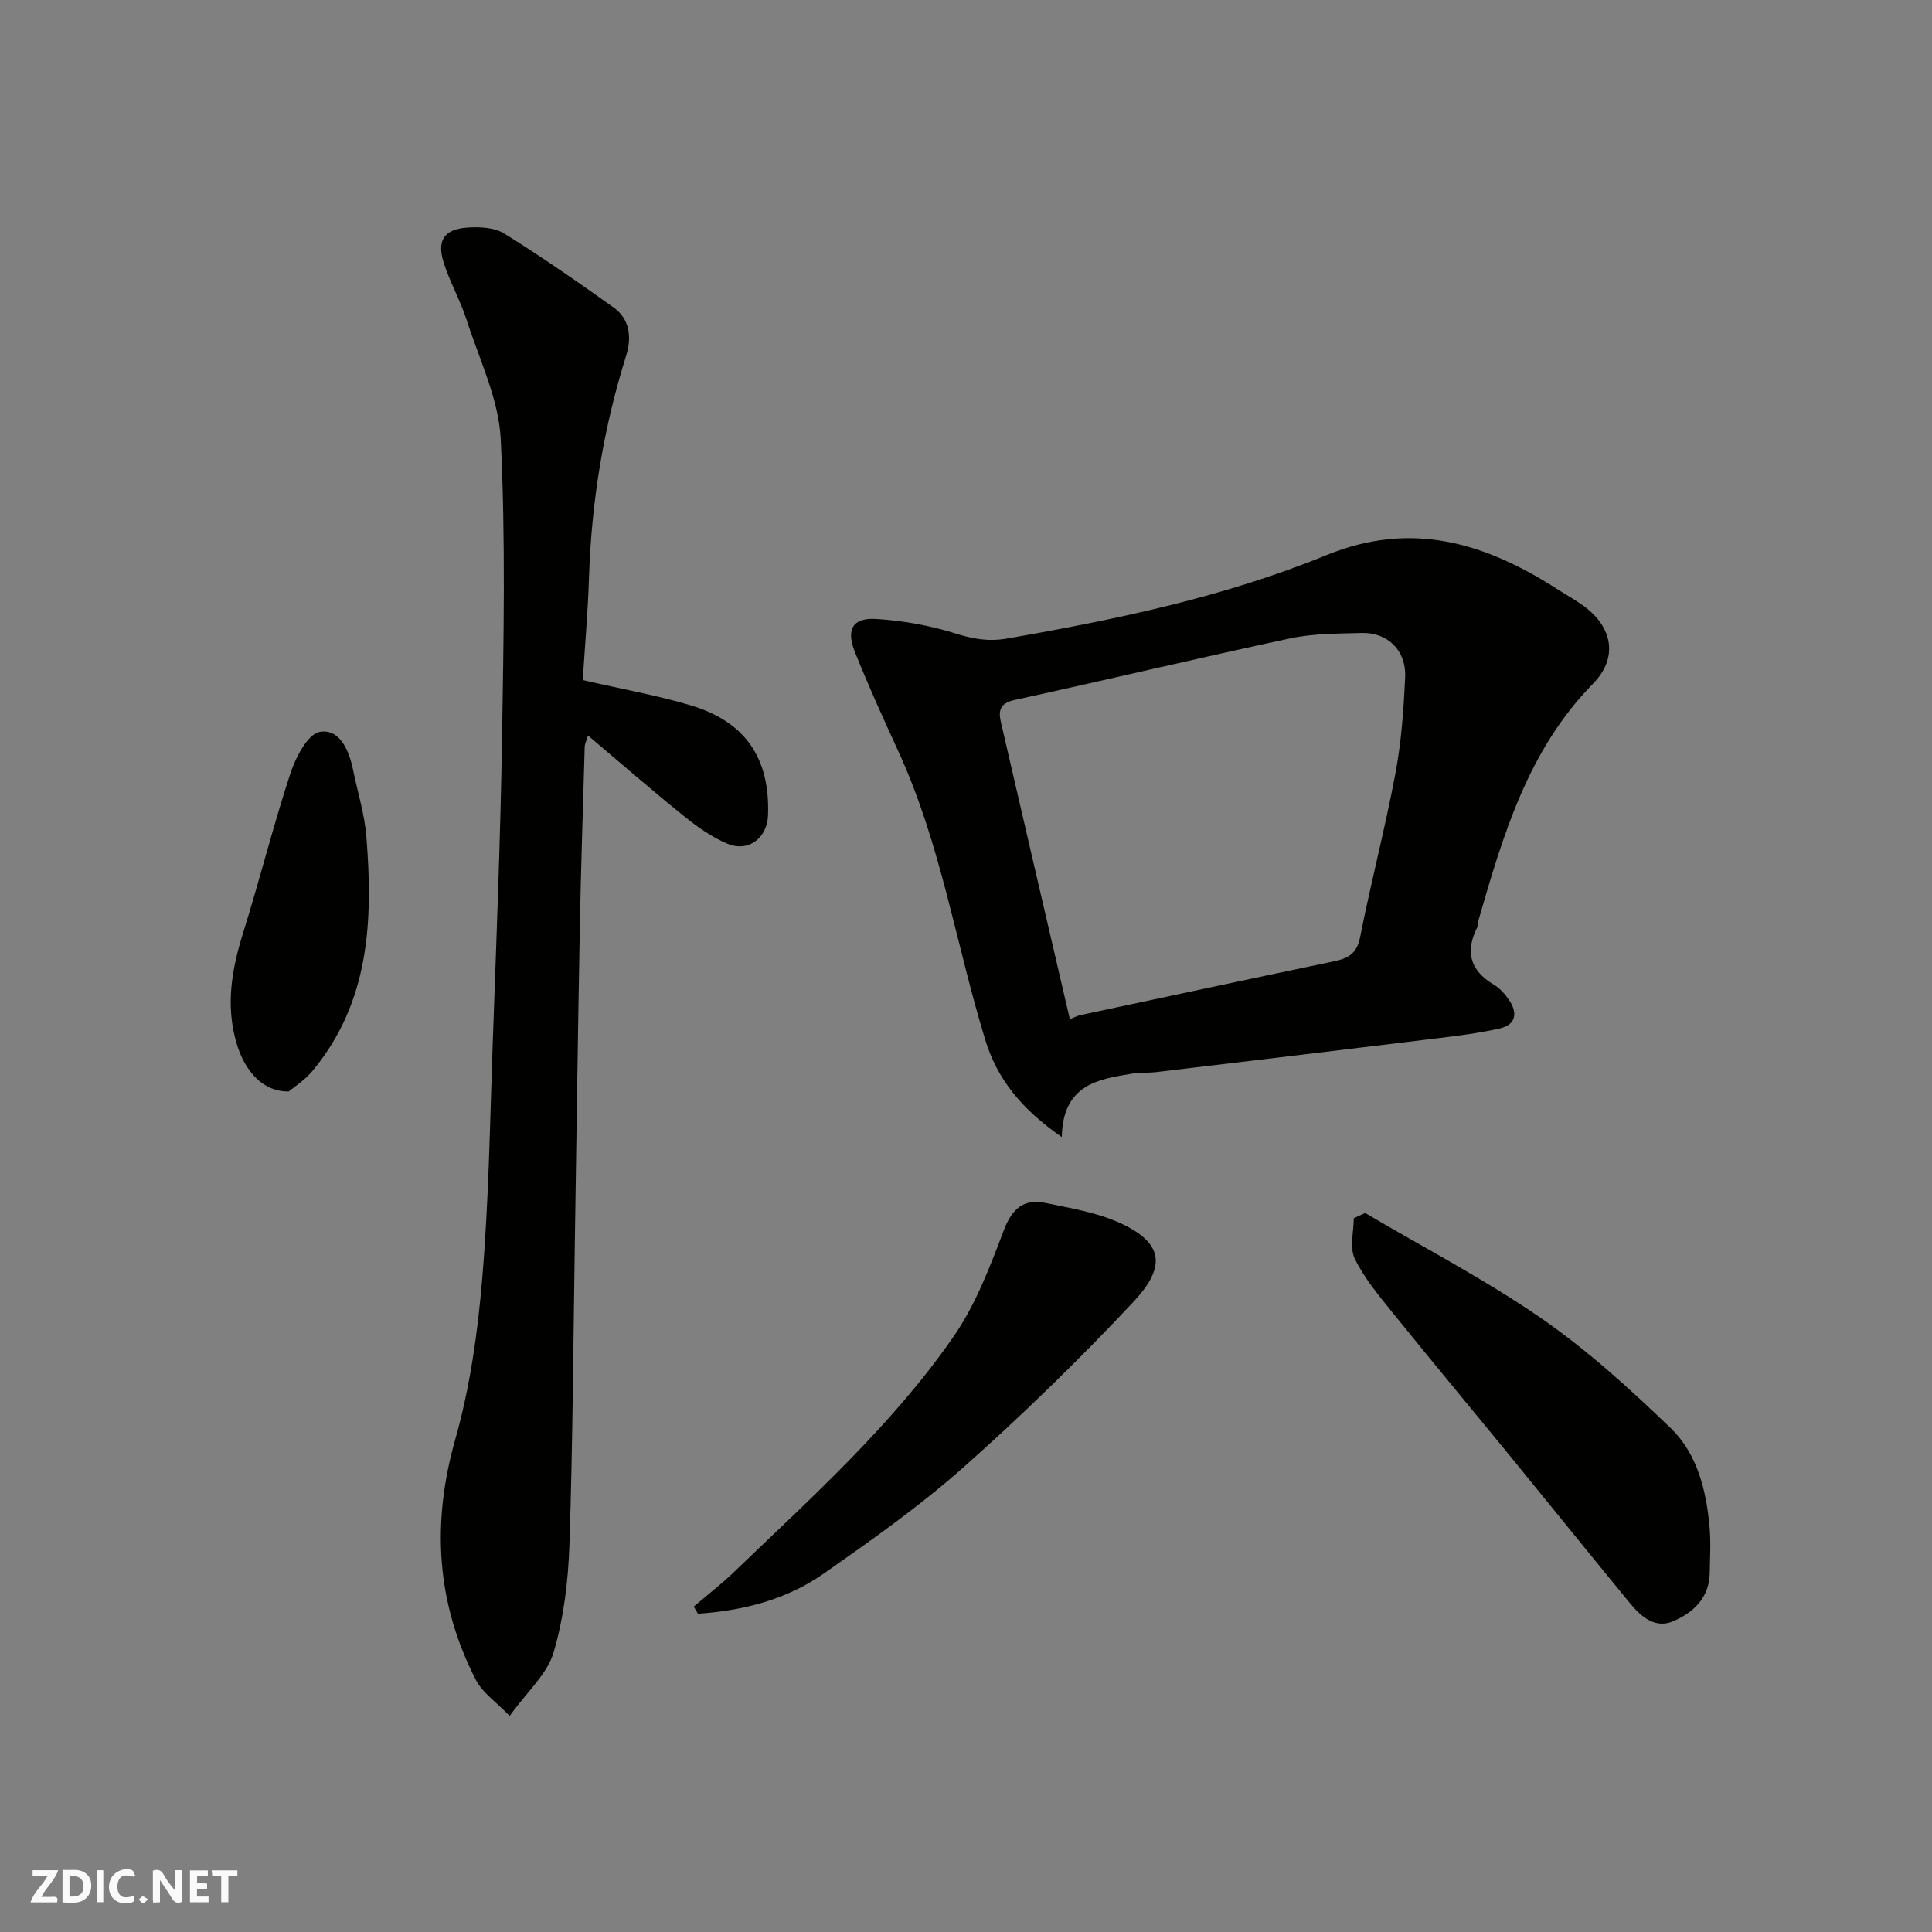
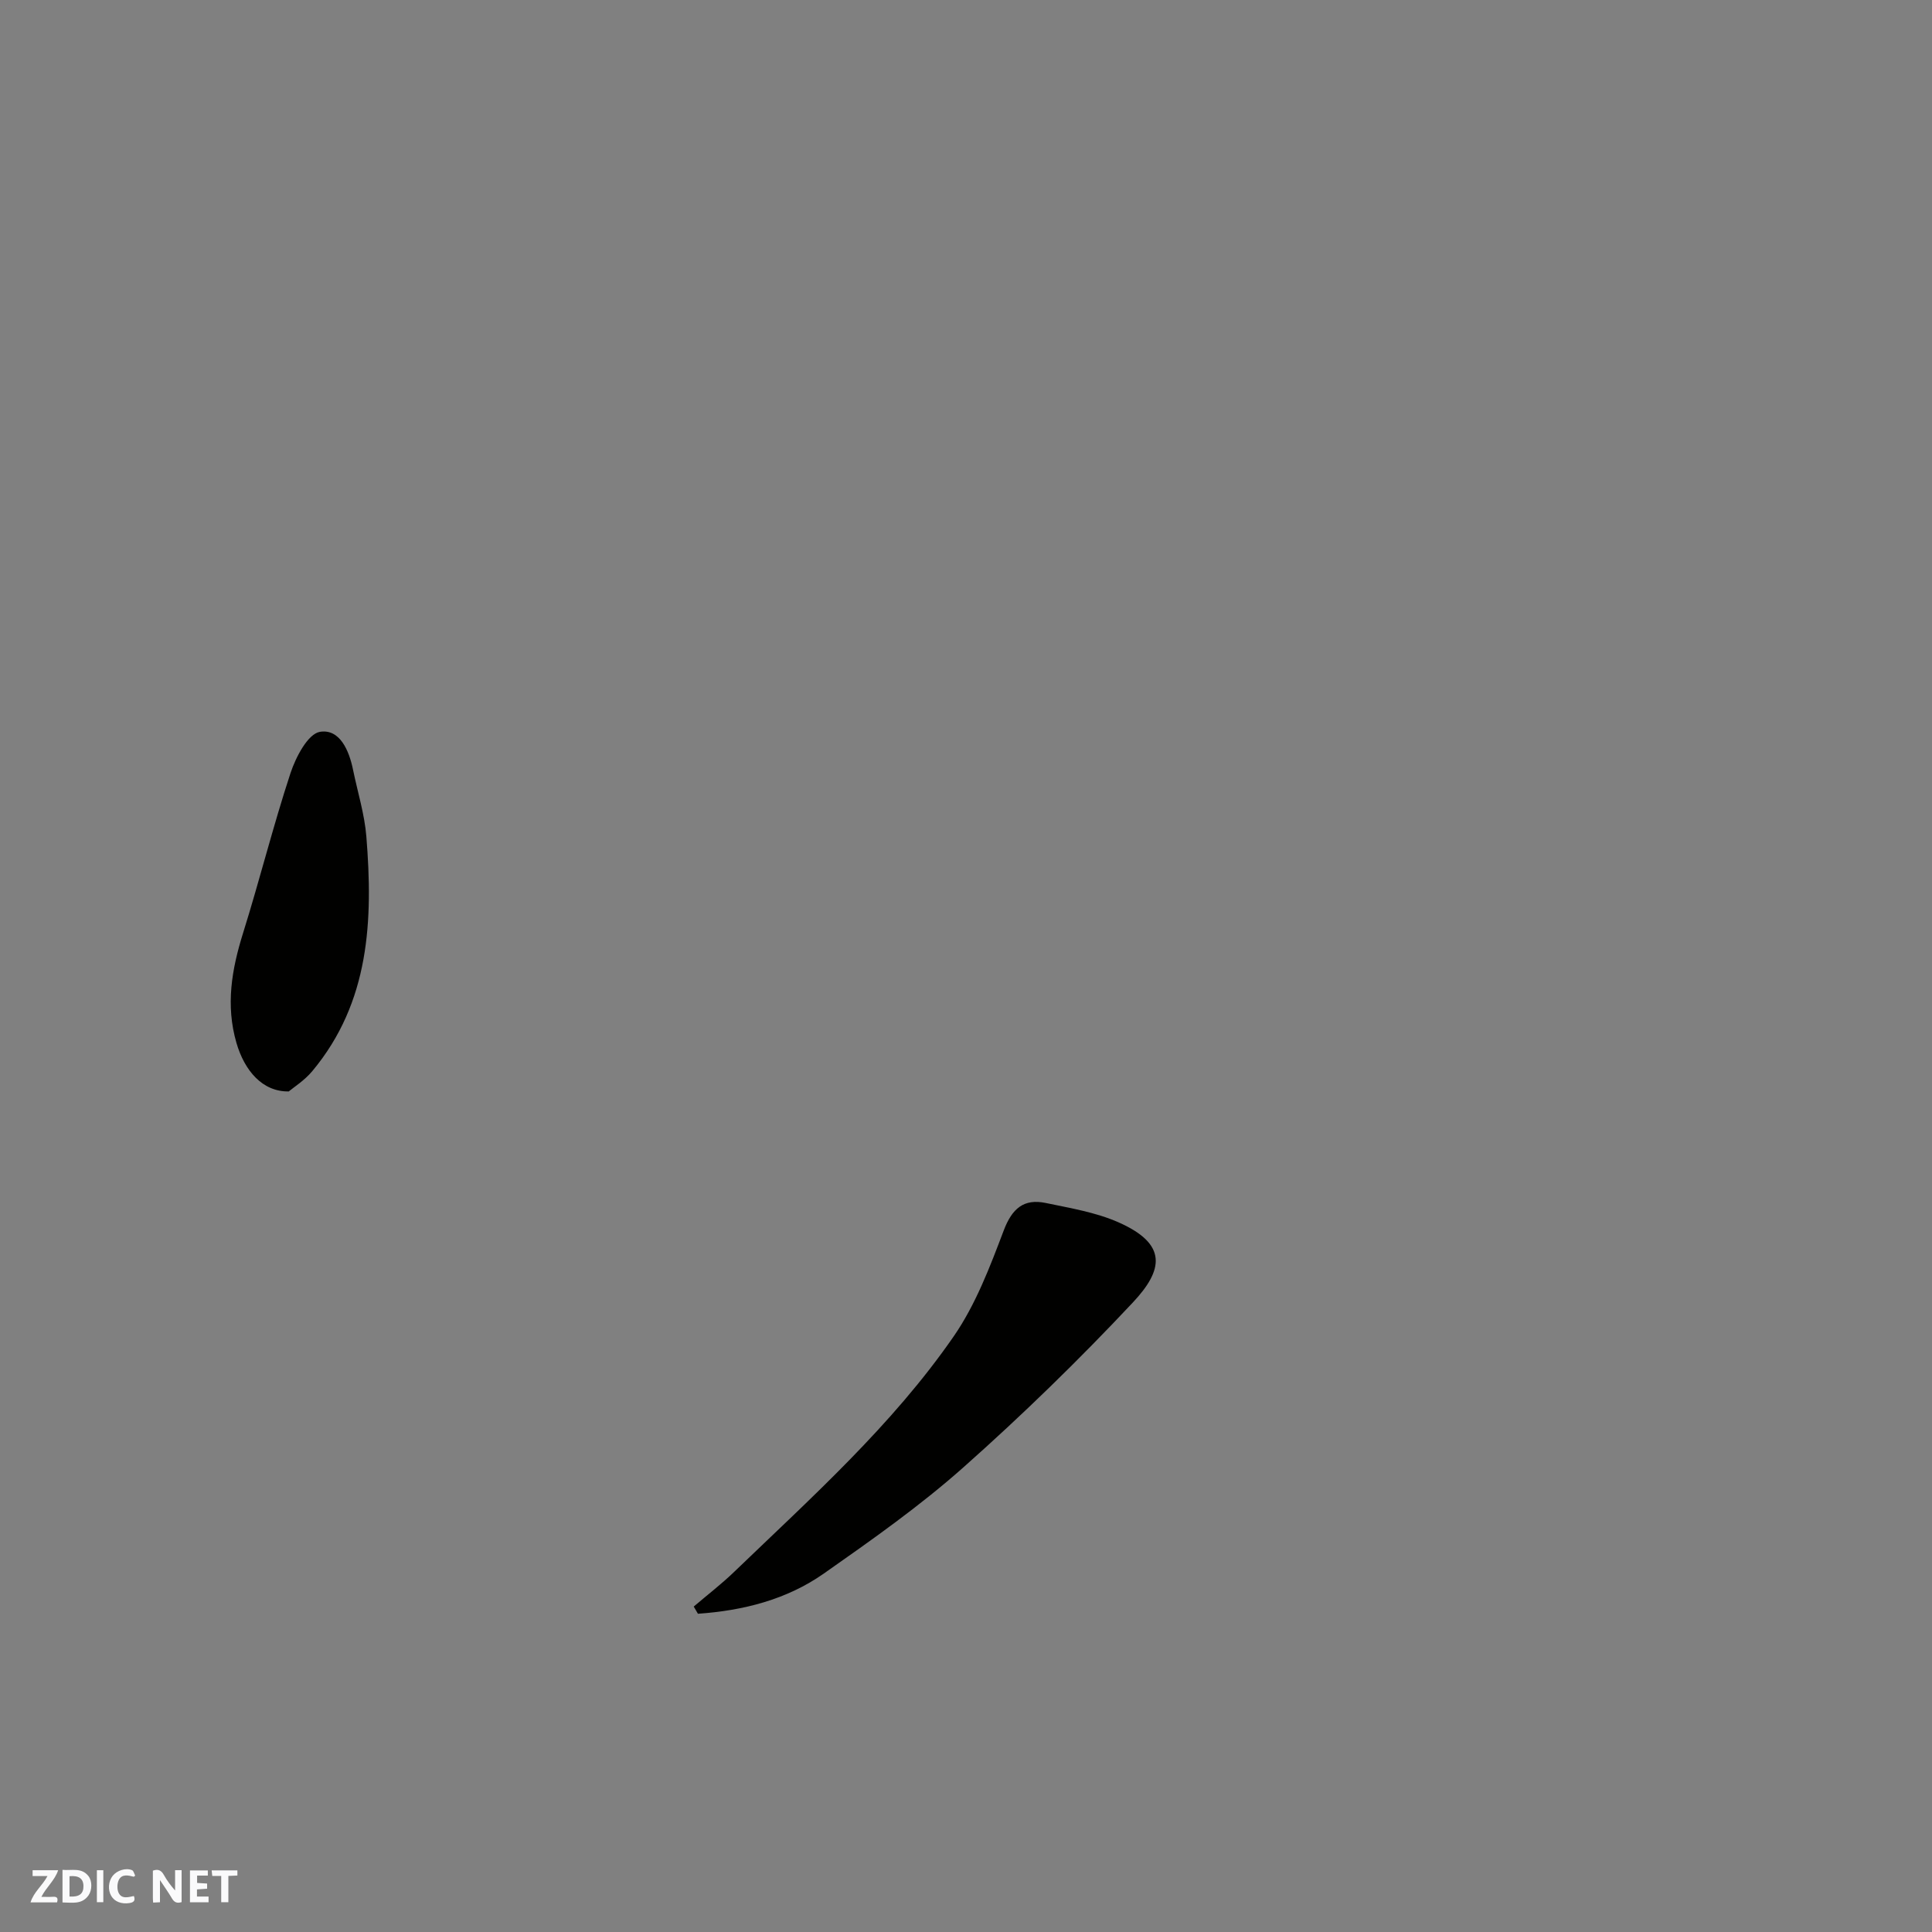
<svg xmlns="http://www.w3.org/2000/svg" enable-background="new 0 0 400 400" viewBox="0 0 400 400">
  <rect x="0" y="0" width="400" height="400" fill="#808080" stroke="none" />
  <g fill="#fafafb">
    <path d="m37.59 393.81c-.92.31-1.52.05-2-.78-.7-1.2-1.52-2.34-2.47-3.78v4.59c-.55.03-.95.05-1.41.07-.03-.37-.06-.64-.06-.91 0-1.91 0-3.81 0-5.7 1.13-.41 1.77-.03 2.29.91.62 1.11 1.38 2.14 2.31 3.19v-4.2h1.35v6.61z" />
    <path d="m12.94 393.88v-6.75c1.9.19 3.93-.54 5.37 1.29.8 1.01.78 2.88.03 3.97-1.37 1.97-3.4 1.51-5.4 1.49m1.45-1.22c2.04.12 2.92-.58 2.89-2.21-.03-1.51-.98-2.19-2.89-2z" />
    <path d="m11.81 393.87h-5.49c.68-2.18 2.47-3.48 3.51-5.45h-3.08v-1.21h5.29c-.71 2.13-2.44 3.48-3.47 5.51.86 0 1.63.04 2.39-.01.79-.05 1.14.21.85 1.16" />
    <path d="m39.33 393.86v-6.61h3.7v1.07h-2.22v1.52c.68.04 1.34.09 2.07.13v1.07c-.72.05-1.38.09-2.1.14v1.48h2.4v1.19h-3.85z" />
    <path d="m27.71 388.56c-1.15-.3-2.46-.61-3.1.64-.37.73-.41 1.93-.06 2.67.63 1.35 1.99.93 3.17.68.35.94-.01 1.32-.93 1.46-1.62.25-3.05-.27-3.76-1.48-.73-1.24-.6-3.03.31-4.17.88-1.11 2.71-1.7 4-1.16.32.13.44.74.65 1.12-.1.08-.19.16-.28.24" />
    <path d="m49.15 387.24v1.07c-.59.02-1.17.05-1.87.08v5.44h-1.48v-5.44h-1.85c-.05-.4-.08-.73-.13-1.15z" />
    <path d="m20.06 387.21h1.33v6.62h-1.33z" />
-     <path d="m30.68 393.25c-.49.38-.8.79-1.05.76-.32-.05-.6-.45-.9-.7.26-.24.51-.64.8-.67.29-.04.62.3 1.15.61" />
  </g>
-   <path d="m219.83 235.42c-8.43-5.86-13.38-12.07-15.83-20.08-6.09-19.87-9.21-40.63-17.97-59.7-3.12-6.81-6.23-13.64-9.01-20.59-1.92-4.78-.48-7.22 4.47-6.9 5.47.35 11.02 1.34 16.25 2.98 3.69 1.15 6.84 1.76 10.84 1.06 22.5-3.93 44.85-8.58 66.01-17.24 17.8-7.29 33.06-2.48 47.98 7.12 1.78 1.15 3.66 2.17 5.36 3.42 6.05 4.46 7.07 10.78 1.87 16.08-13.52 13.79-18.65 31.49-23.78 49.25-.09.31.06.72-.08.99-2.62 5.05-1.71 9.04 3.32 12.04 1.25.74 2.33 1.95 3.16 3.17 1.83 2.68 1.48 5.14-1.92 5.91-4.28.97-8.66 1.52-13.03 2.05-19.34 2.37-38.69 4.68-58.04 6.98-1.64.2-3.33.05-4.95.31-7.16 1.16-14.42 2.26-14.65 13.15zm1.67-24.41c.82-.32 1.51-.7 2.24-.86 17.49-3.73 34.98-7.47 52.49-11.13 2.88-.6 4.69-1.58 5.36-4.96 2.23-11.32 5.17-22.51 7.3-33.84 1.24-6.58 1.73-13.33 2.03-20.03.24-5.54-3.64-9.29-9-9.14-4.93.14-9.97.09-14.75 1.11-19.07 4.07-38.05 8.61-57.1 12.76-3.04.66-3.4 2.2-2.85 4.57 4.71 20.41 9.46 40.81 14.28 61.52z" fill="#010100" />
-   <path d="m120.65 140.8c8.1 1.87 15.32 3.14 22.3 5.22 11.39 3.39 16.48 10.96 16.06 22.75-.17 4.76-4.06 7.75-8.44 5.9-3.25-1.37-6.26-3.51-9.03-5.75-6.57-5.29-12.94-10.85-19.8-16.64-.43 1.4-.66 1.82-.68 2.25-.36 12.6-.79 25.2-1.02 37.8-.4 21.43-.68 42.86-1.02 64.29-.33 21.1-.43 42.2-1.13 63.29-.25 7.47-1.18 15.12-3.29 22.25-1.31 4.43-5.43 8.03-9.08 13.11-2.82-2.93-5.61-4.79-6.96-7.4-8.24-15.99-9.24-32.48-4.29-49.91 3.05-10.76 4.63-22.08 5.57-33.26 1.35-15.98 1.59-32.05 2.15-48.08.75-21.2 1.61-42.39 1.95-63.6.33-20.69.75-41.42-.27-62.07-.41-8.33-4.42-16.51-7.05-24.68-1.29-4-3.41-7.74-4.71-11.74-1.53-4.73-.02-7.07 4.84-7.41 2.53-.18 5.6-.04 7.63 1.22 7.75 4.82 15.26 10.04 22.69 15.34 3.39 2.42 3.71 6.3 2.58 9.91-4.68 14.93-7.19 30.19-7.7 45.82-.23 7.38-.88 14.75-1.3 21.39z" fill="#010100" />
-   <path d="m282.64 251.14c12.18 7.19 24.81 13.75 36.42 21.77 9.61 6.64 18.38 14.63 26.82 22.75 5.54 5.33 7.39 12.92 8.07 20.54.28 3.14.08 6.33.03 9.49-.08 5.14-3.42 8.19-7.56 9.97-3.72 1.61-6.66-.94-8.94-3.72-8.22-10-16.34-20.09-24.53-30.11-8.2-10.03-16.5-19.99-24.64-30.07-2.86-3.55-5.87-7.14-7.83-11.19-1.1-2.28-.2-5.54-.2-8.35.8-.36 1.58-.72 2.36-1.08z" fill="#010100" />
  <path d="m143.63 332.62c2.8-2.39 5.73-4.64 8.38-7.19 16.04-15.44 32.72-30.35 45.45-48.76 4.54-6.57 7.49-14.36 10.35-21.91 1.73-4.56 4.15-6.65 8.73-5.69 5.06 1.06 10.31 1.92 14.99 3.98 10.27 4.53 9.34 9.87 3.01 16.62-11.16 11.9-22.9 23.32-35.1 34.15-9.01 8-18.95 15-28.84 21.94-7.74 5.44-16.75 7.7-26.1 8.35-.29-.51-.58-1-.87-1.49z" fill="#010100" />
  <path d="m59.78 225.97c-5.43.09-9.15-4.28-10.83-10.06-2.26-7.8-.98-15.21 1.38-22.75 3.44-10.99 6.22-22.18 9.82-33.11 1.09-3.3 3.6-8.11 6.08-8.53 4.11-.68 6.05 3.85 6.87 7.88.94 4.6 2.38 9.16 2.75 13.8 1.4 17.32.71 34.29-11.18 48.55-1.63 1.96-3.89 3.38-4.89 4.22z" fill="#010100" />
</svg>